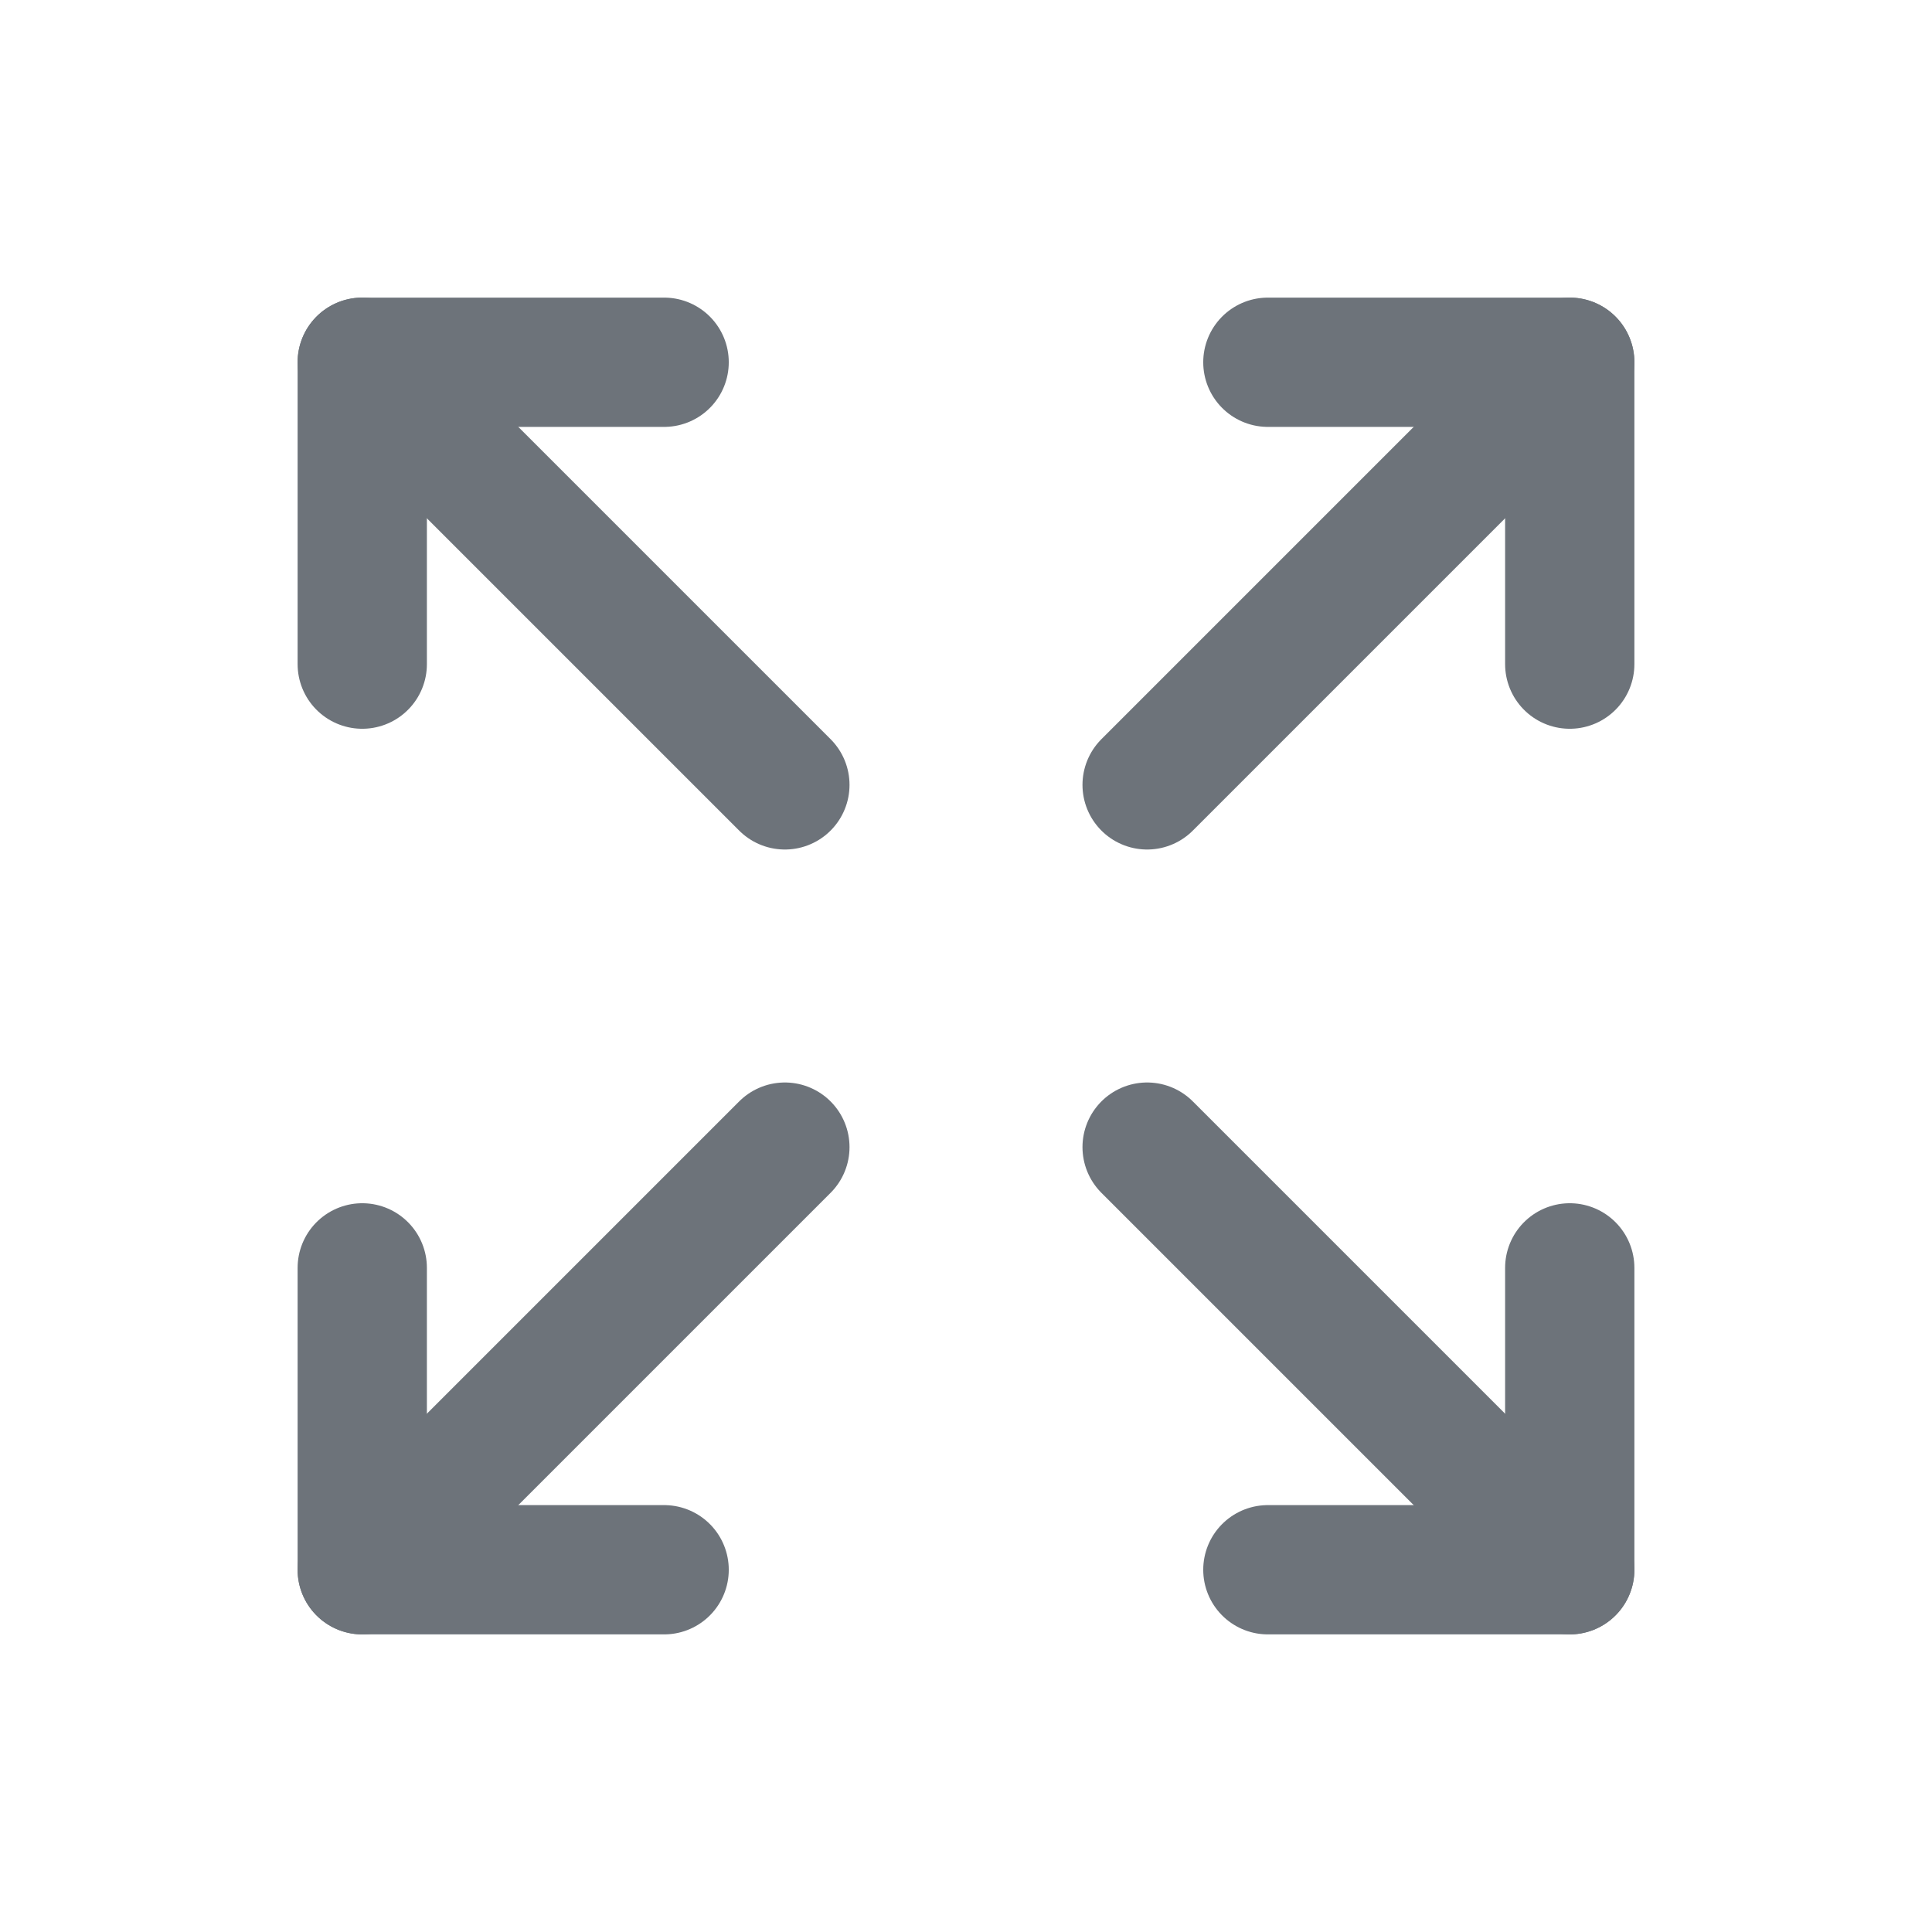
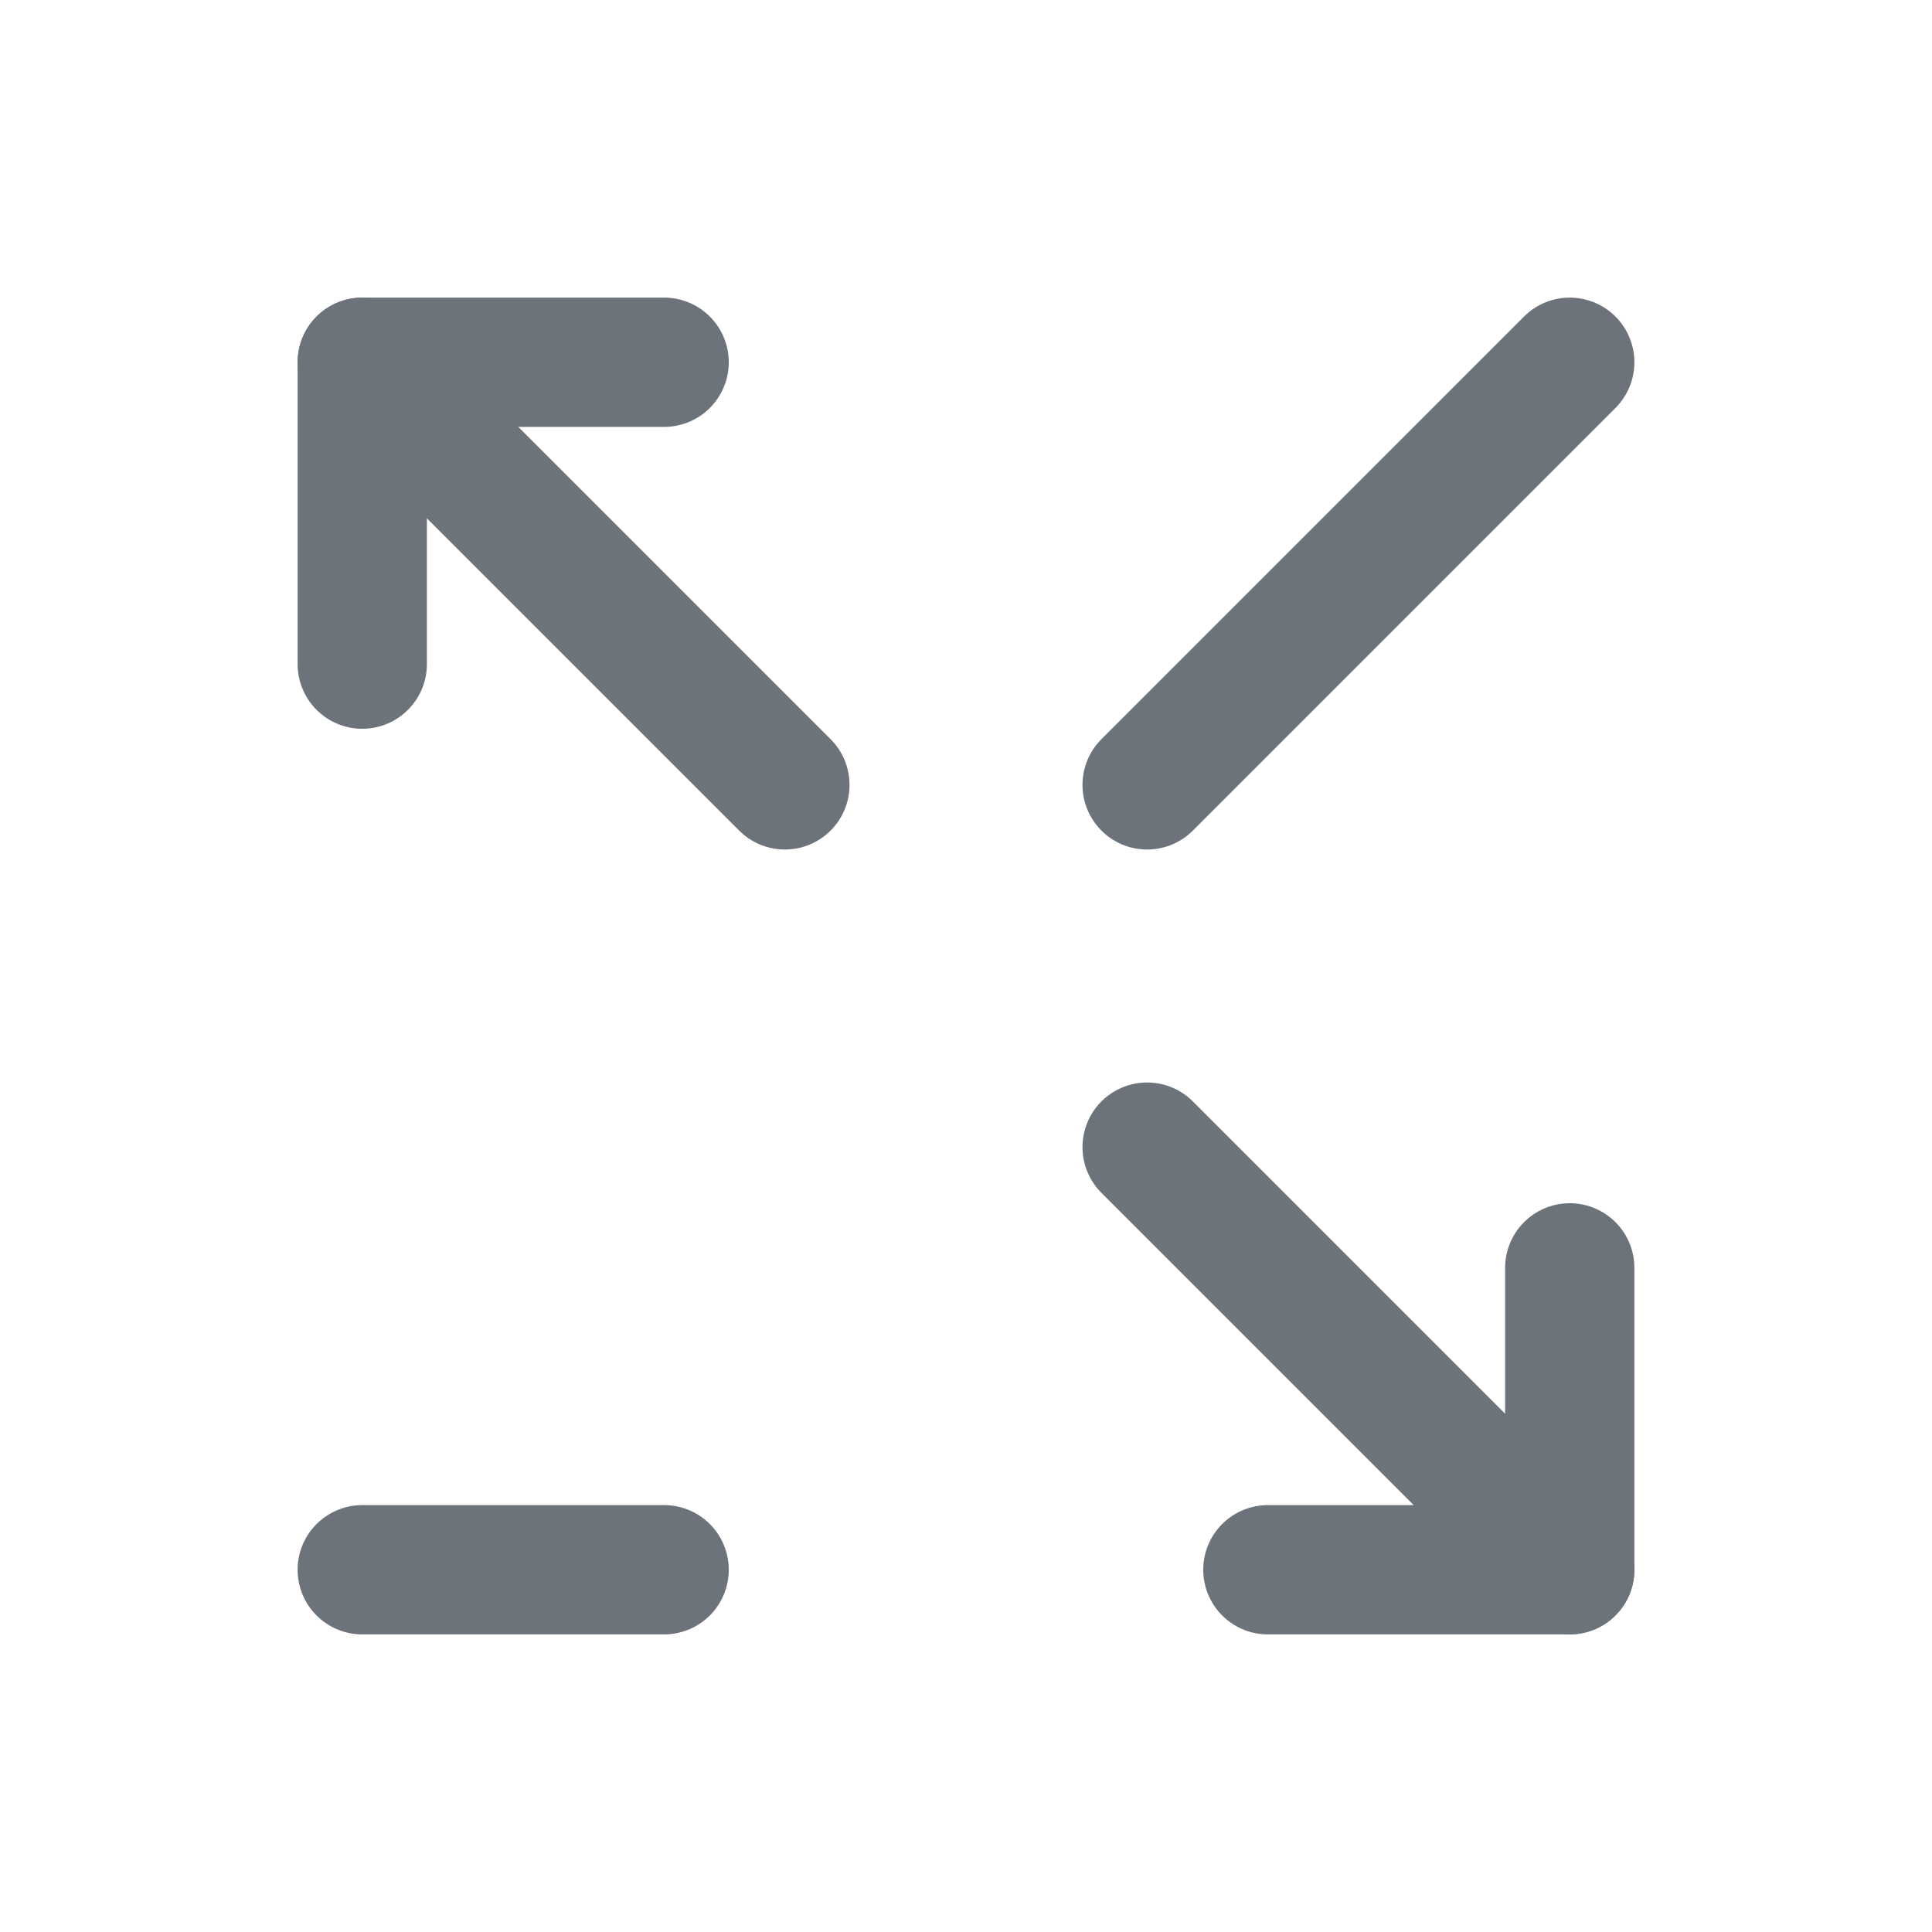
<svg xmlns="http://www.w3.org/2000/svg" width="24" height="24" viewBox="0 0 24 24" fill="none">
-   <path d="M15.75 4.5H19.5V8.25" stroke="#6D737A" stroke-width="1.606" stroke-linecap="round" stroke-linejoin="round" />
  <path d="M14.25 9.75L19.5 4.5" stroke="#6D737A" stroke-width="1.606" stroke-linecap="round" stroke-linejoin="round" />
-   <path d="M8.25 19.5H4.5V15.75" stroke="#6D737A" stroke-width="1.606" stroke-linecap="round" stroke-linejoin="round" />
-   <path d="M9.75 14.25L4.5 19.5" stroke="#6D737A" stroke-width="1.606" stroke-linecap="round" stroke-linejoin="round" />
+   <path d="M8.25 19.5H4.5" stroke="#6D737A" stroke-width="1.606" stroke-linecap="round" stroke-linejoin="round" />
  <path d="M19.5 15.75V19.5H15.75" stroke="#6D737A" stroke-width="1.606" stroke-linecap="round" stroke-linejoin="round" />
  <path d="M14.25 14.25L19.5 19.5" stroke="#6D737A" stroke-width="1.606" stroke-linecap="round" stroke-linejoin="round" />
  <path d="M4.5 8.25V4.5H8.25" stroke="#6D737A" stroke-width="1.606" stroke-linecap="round" stroke-linejoin="round" />
  <path d="M9.75 9.75L4.5 4.5" stroke="#6D737A" stroke-width="1.606" stroke-linecap="round" stroke-linejoin="round" />
</svg>